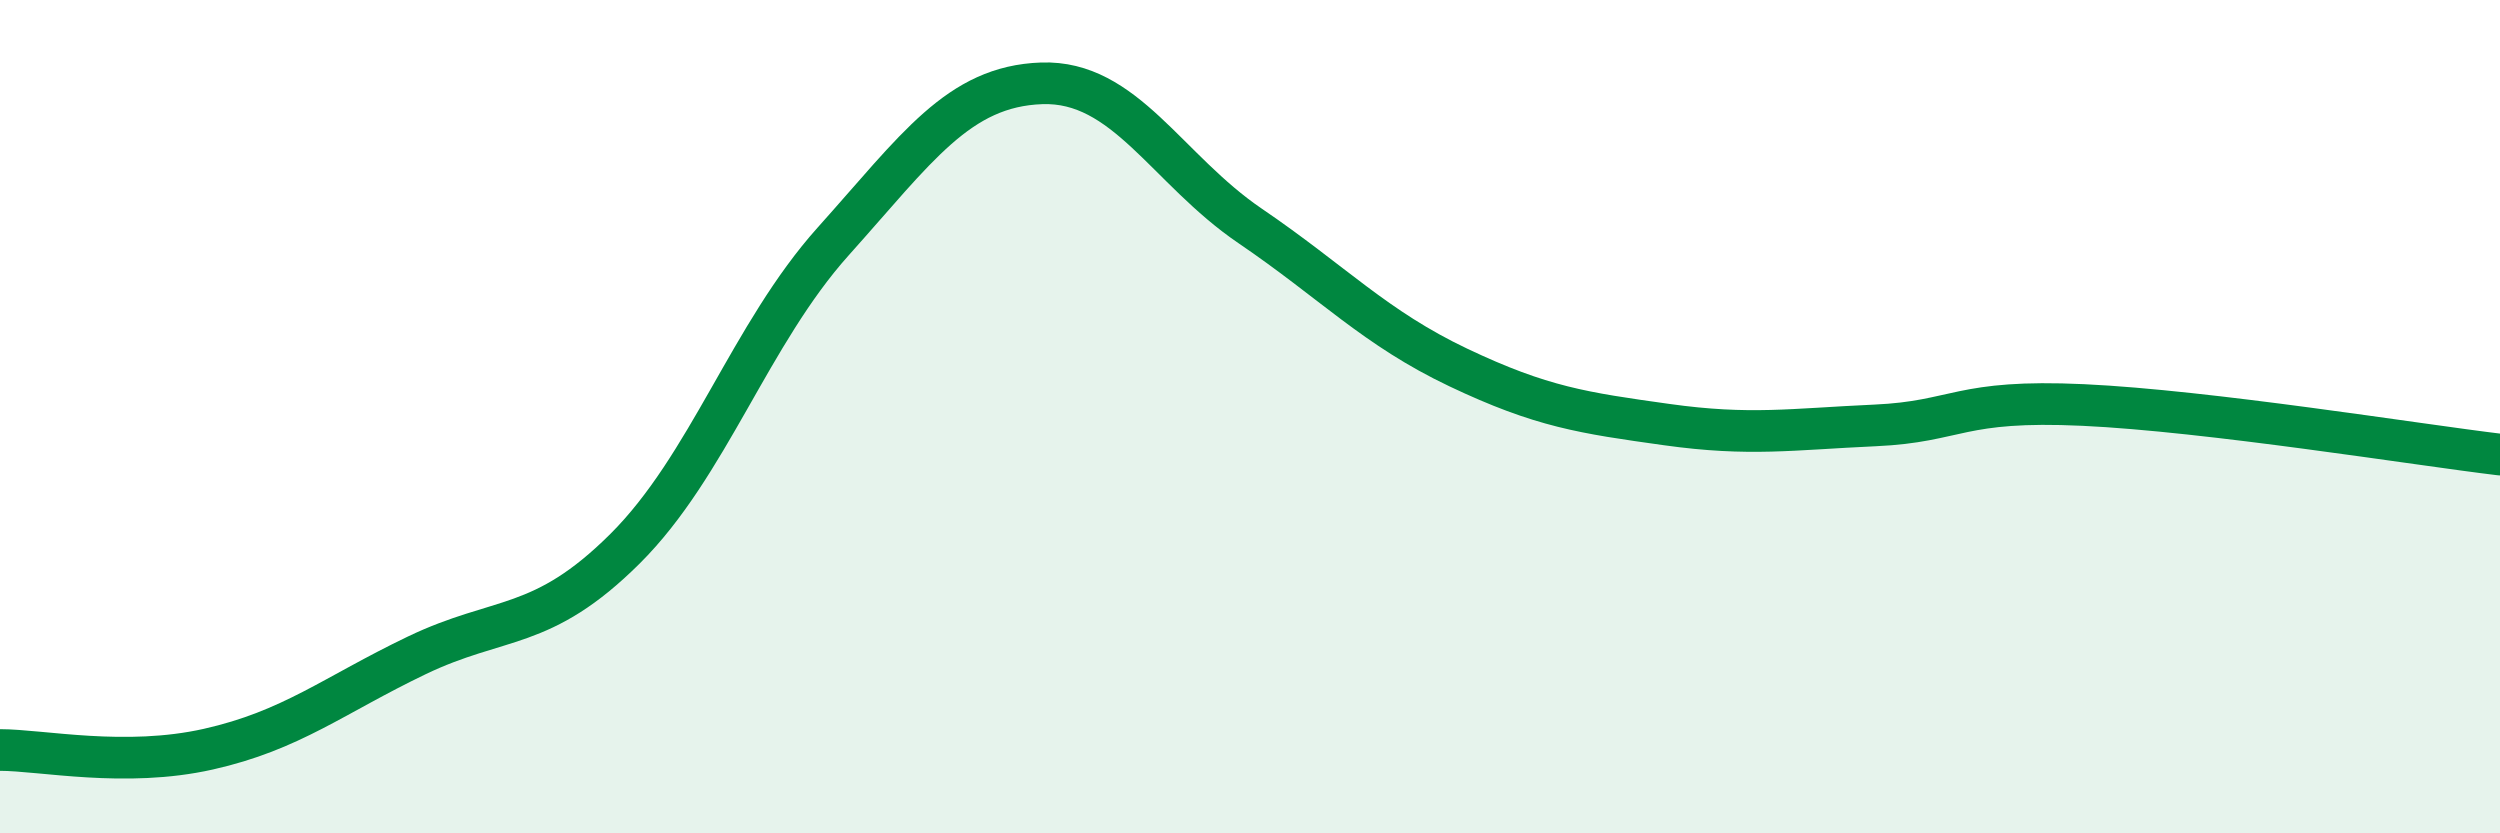
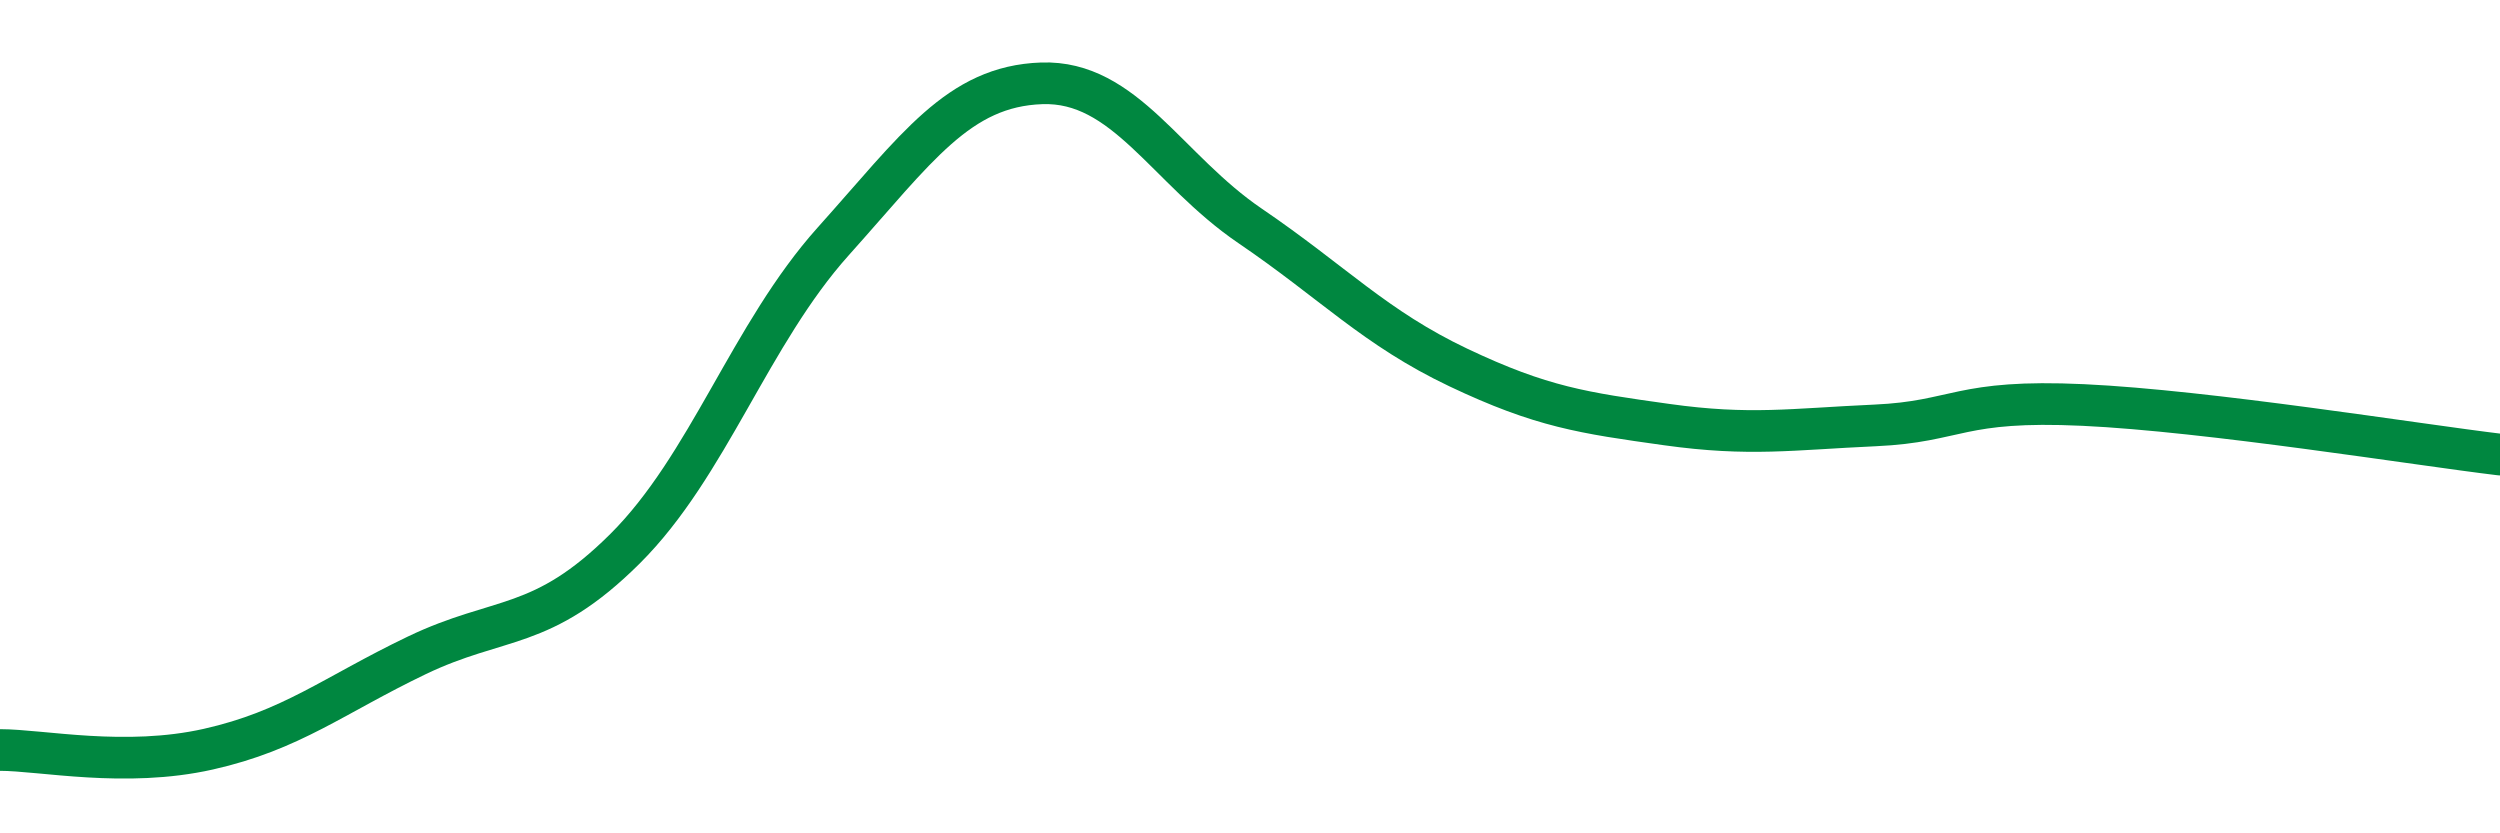
<svg xmlns="http://www.w3.org/2000/svg" width="60" height="20" viewBox="0 0 60 20">
-   <path d="M 0,18 C 1,18 3,18.43 5,17.98 C 7,17.53 8,16.69 10,15.73 C 12,14.77 13,15.16 15,13.17 C 17,11.18 18,8.02 20,5.79 C 22,3.56 23,2.07 25,2 C 27,1.93 28,4.06 30,5.42 C 32,6.78 33,7.87 35,8.82 C 37,9.77 38,9.91 40,10.19 C 42,10.47 43,10.3 45,10.21 C 47,10.12 47,9.58 50,9.72 C 53,9.86 58,10.67 60,10.91L60 20L0 20Z" fill="#008740" opacity="0.1" stroke-linecap="round" stroke-linejoin="round" />
  <path d="M 0,18 C 1,18 3,18.43 5,17.98 C 7,17.53 8,16.69 10,15.73 C 12,14.77 13,15.16 15,13.17 C 17,11.18 18,8.02 20,5.79 C 22,3.56 23,2.07 25,2 C 27,1.93 28,4.06 30,5.42 C 32,6.78 33,7.87 35,8.82 C 37,9.77 38,9.91 40,10.19 C 42,10.47 43,10.3 45,10.21 C 47,10.12 47,9.58 50,9.72 C 53,9.86 58,10.67 60,10.91" stroke="#008740" stroke-width="1" fill="none" stroke-linecap="round" stroke-linejoin="round" />
</svg>